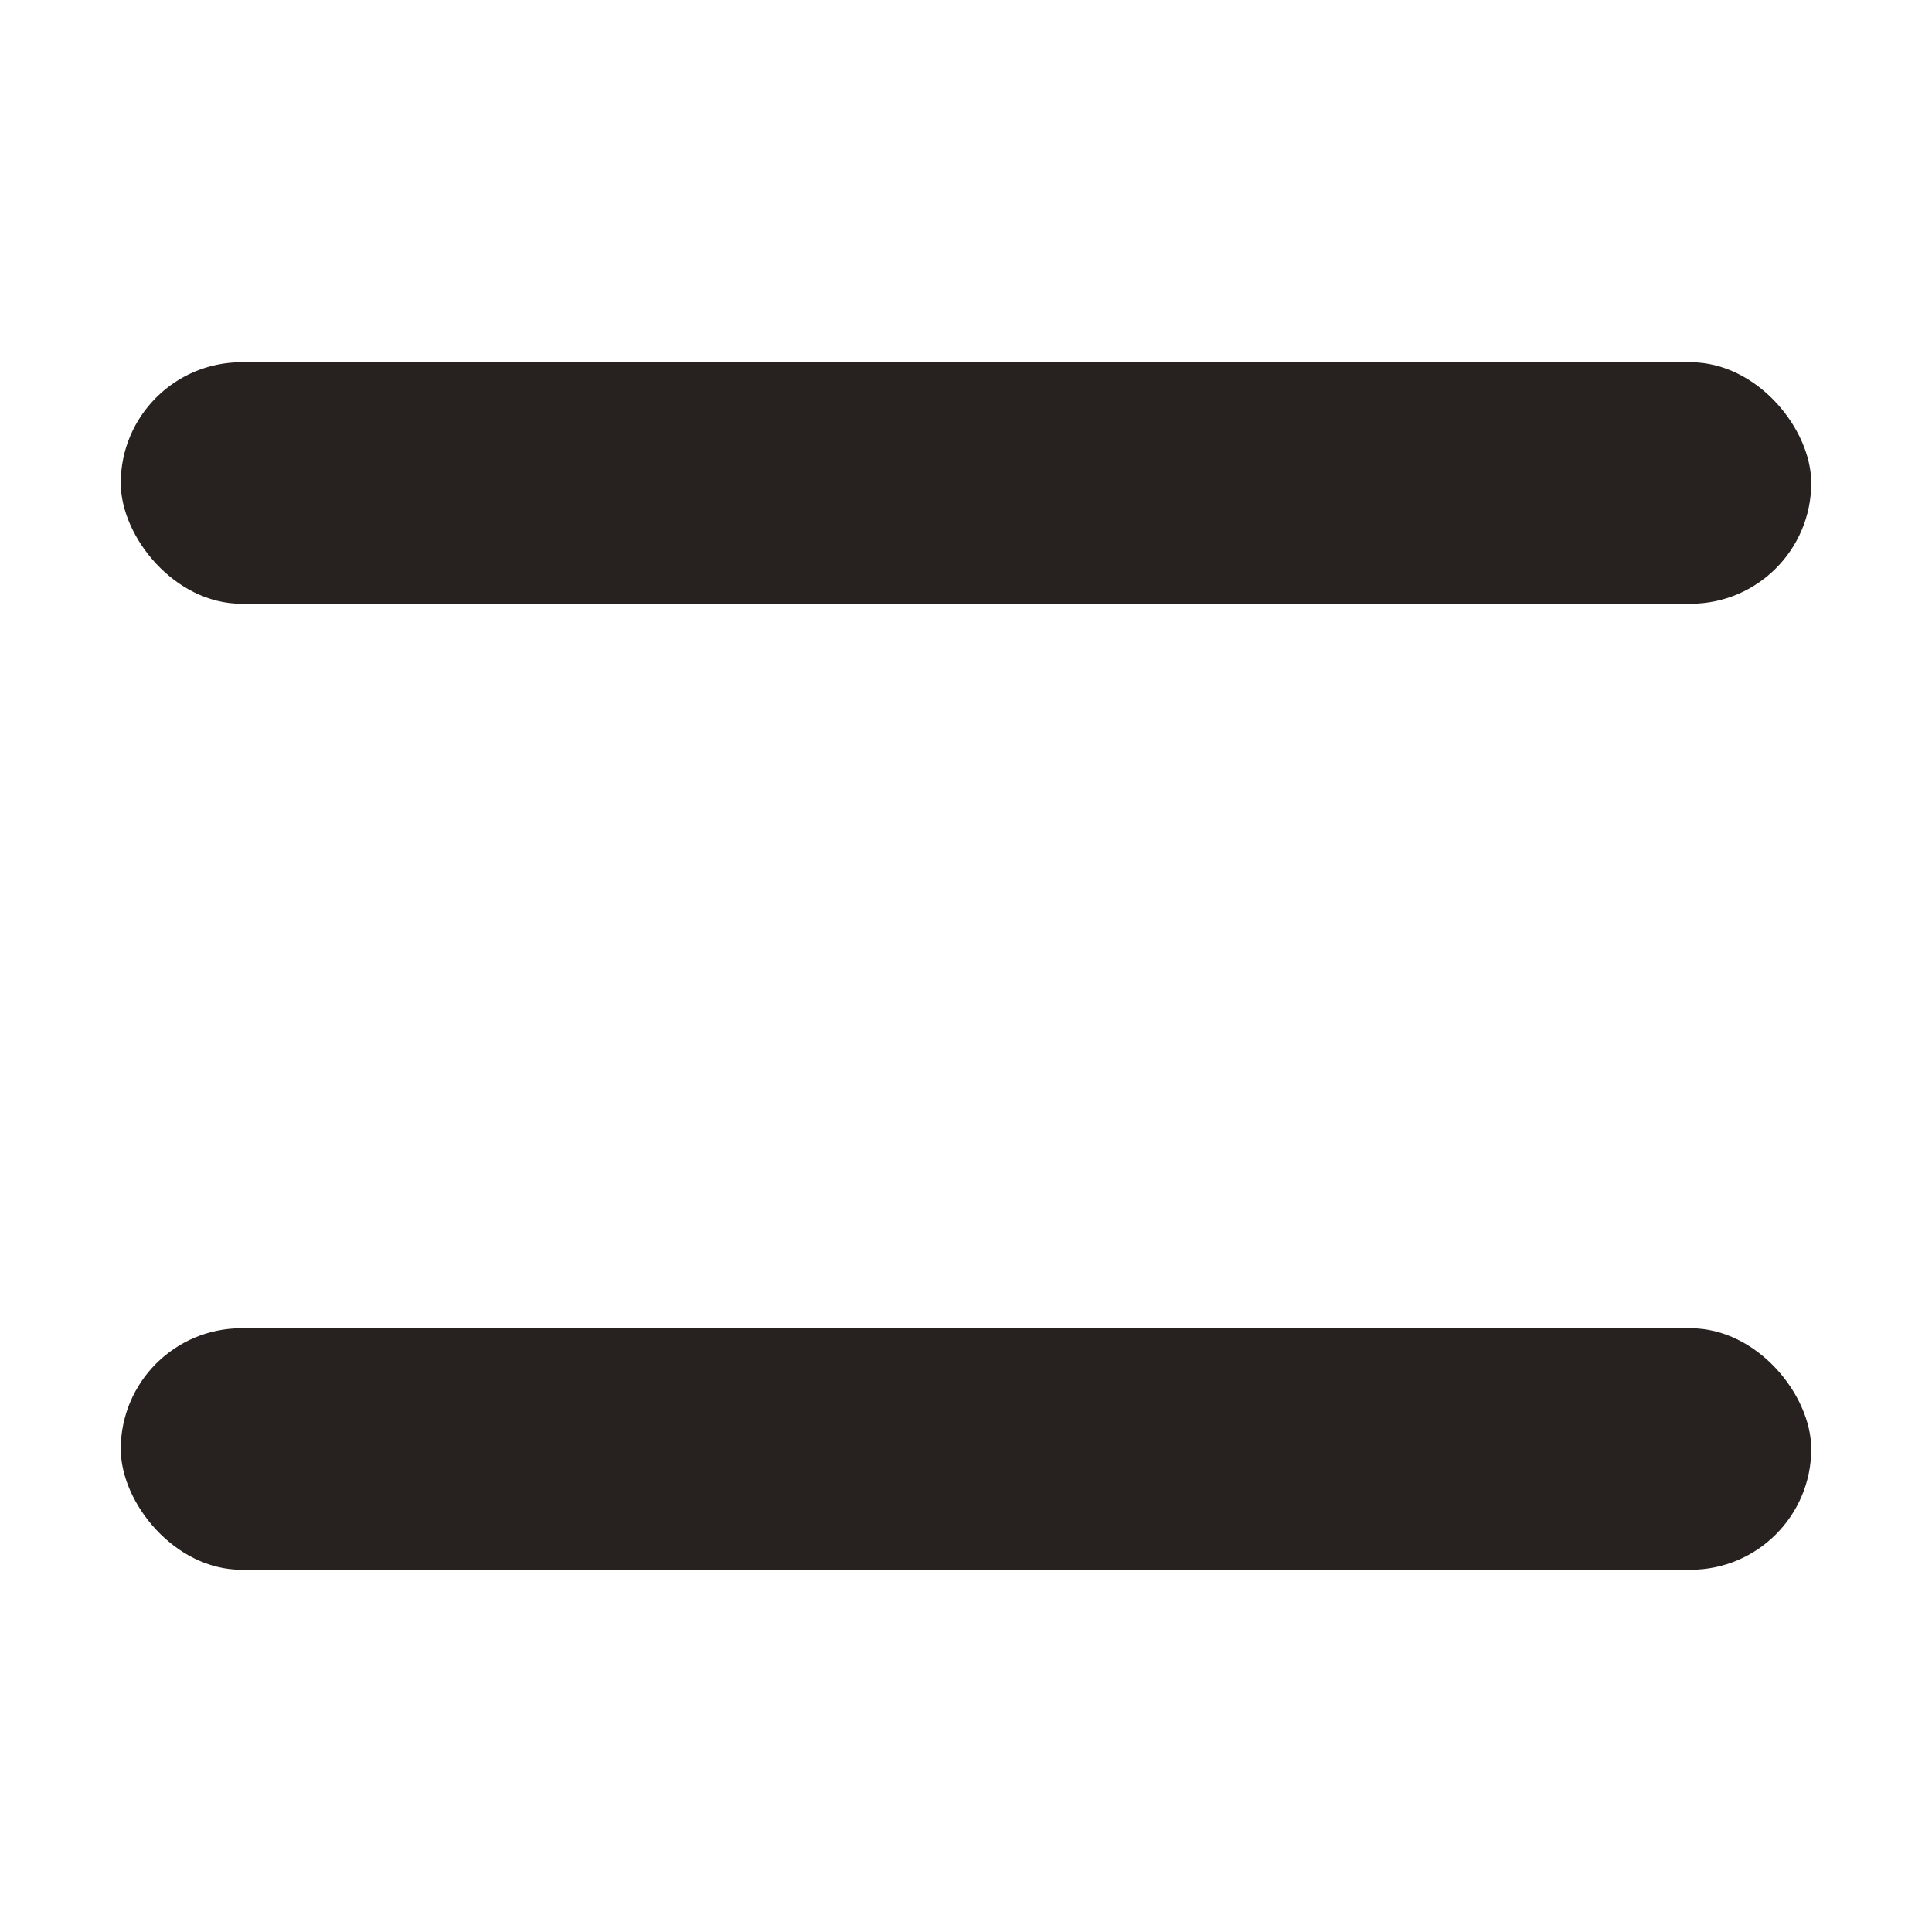
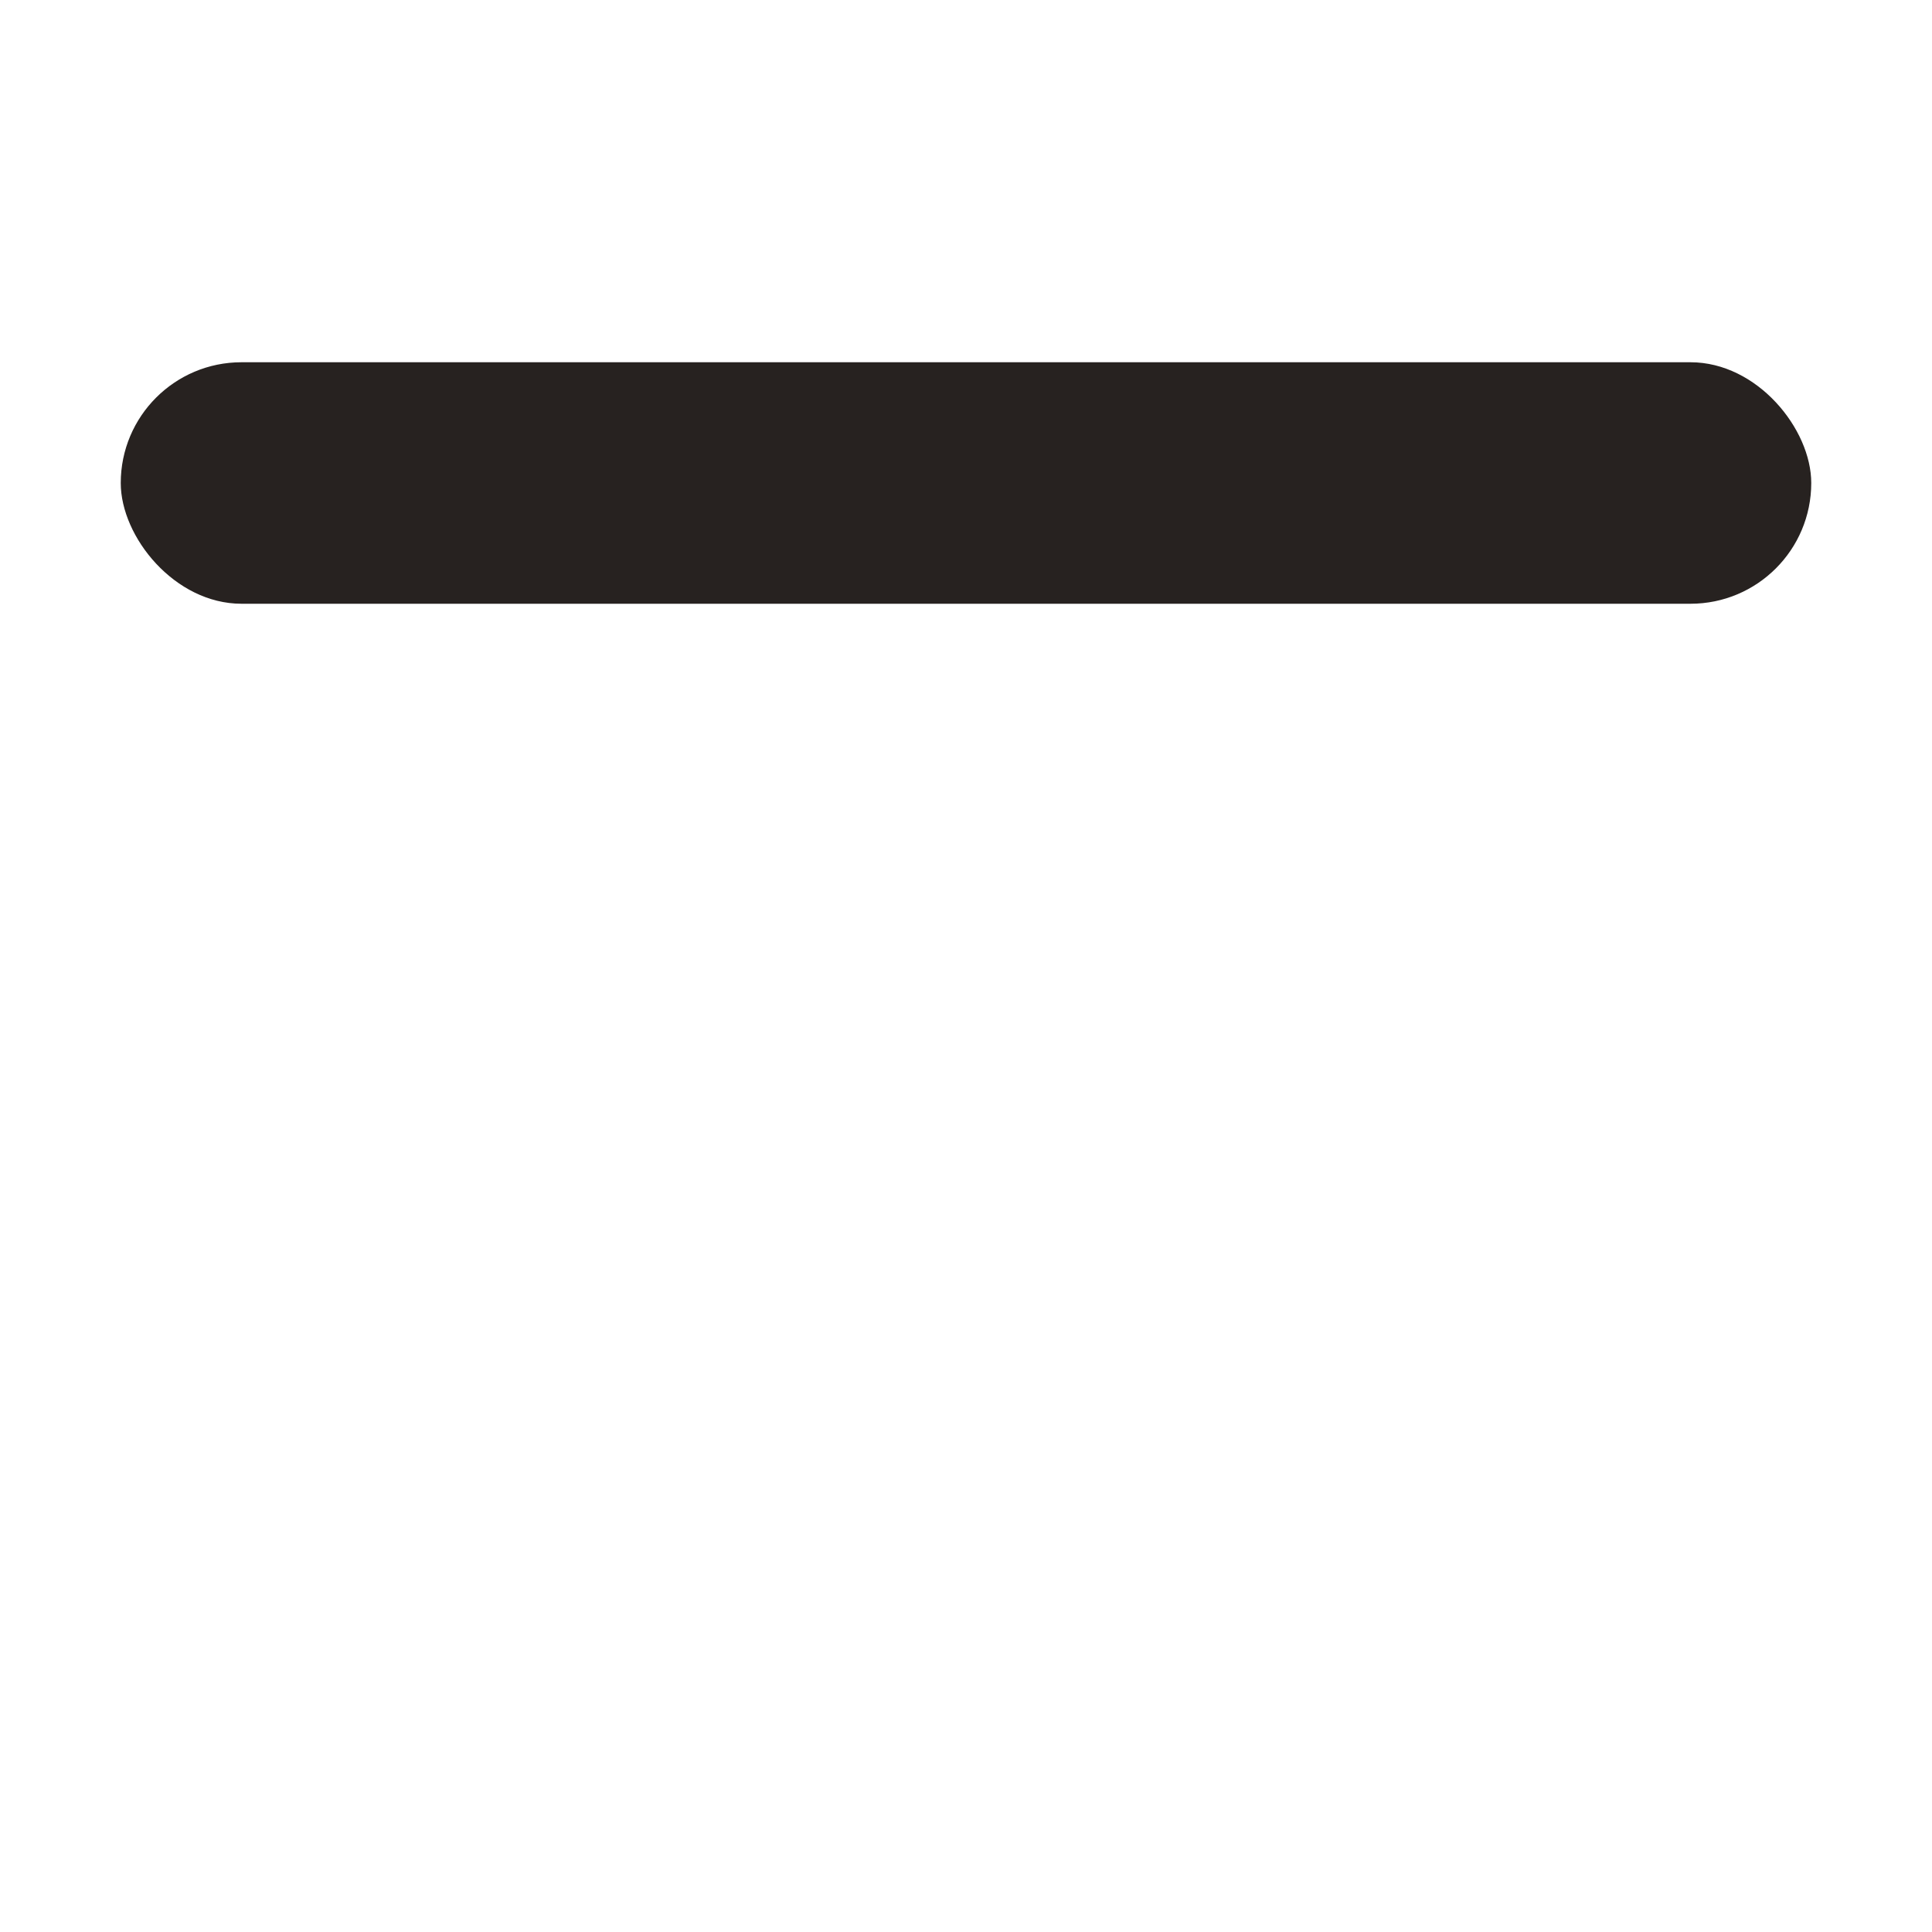
<svg xmlns="http://www.w3.org/2000/svg" fill="none" height="100%" overflow="visible" preserveAspectRatio="none" style="display: block;" viewBox="0 0 16 16" width="100%">
  <g id="item">
    <rect fill="#272220" height="2" id="Rectangle 1" rx="1" width="14" x="1" y="3" />
-     <rect fill="#272220" height="2" id="Rectangle 2" rx="1" width="14" x="1" y="11" />
  </g>
</svg>